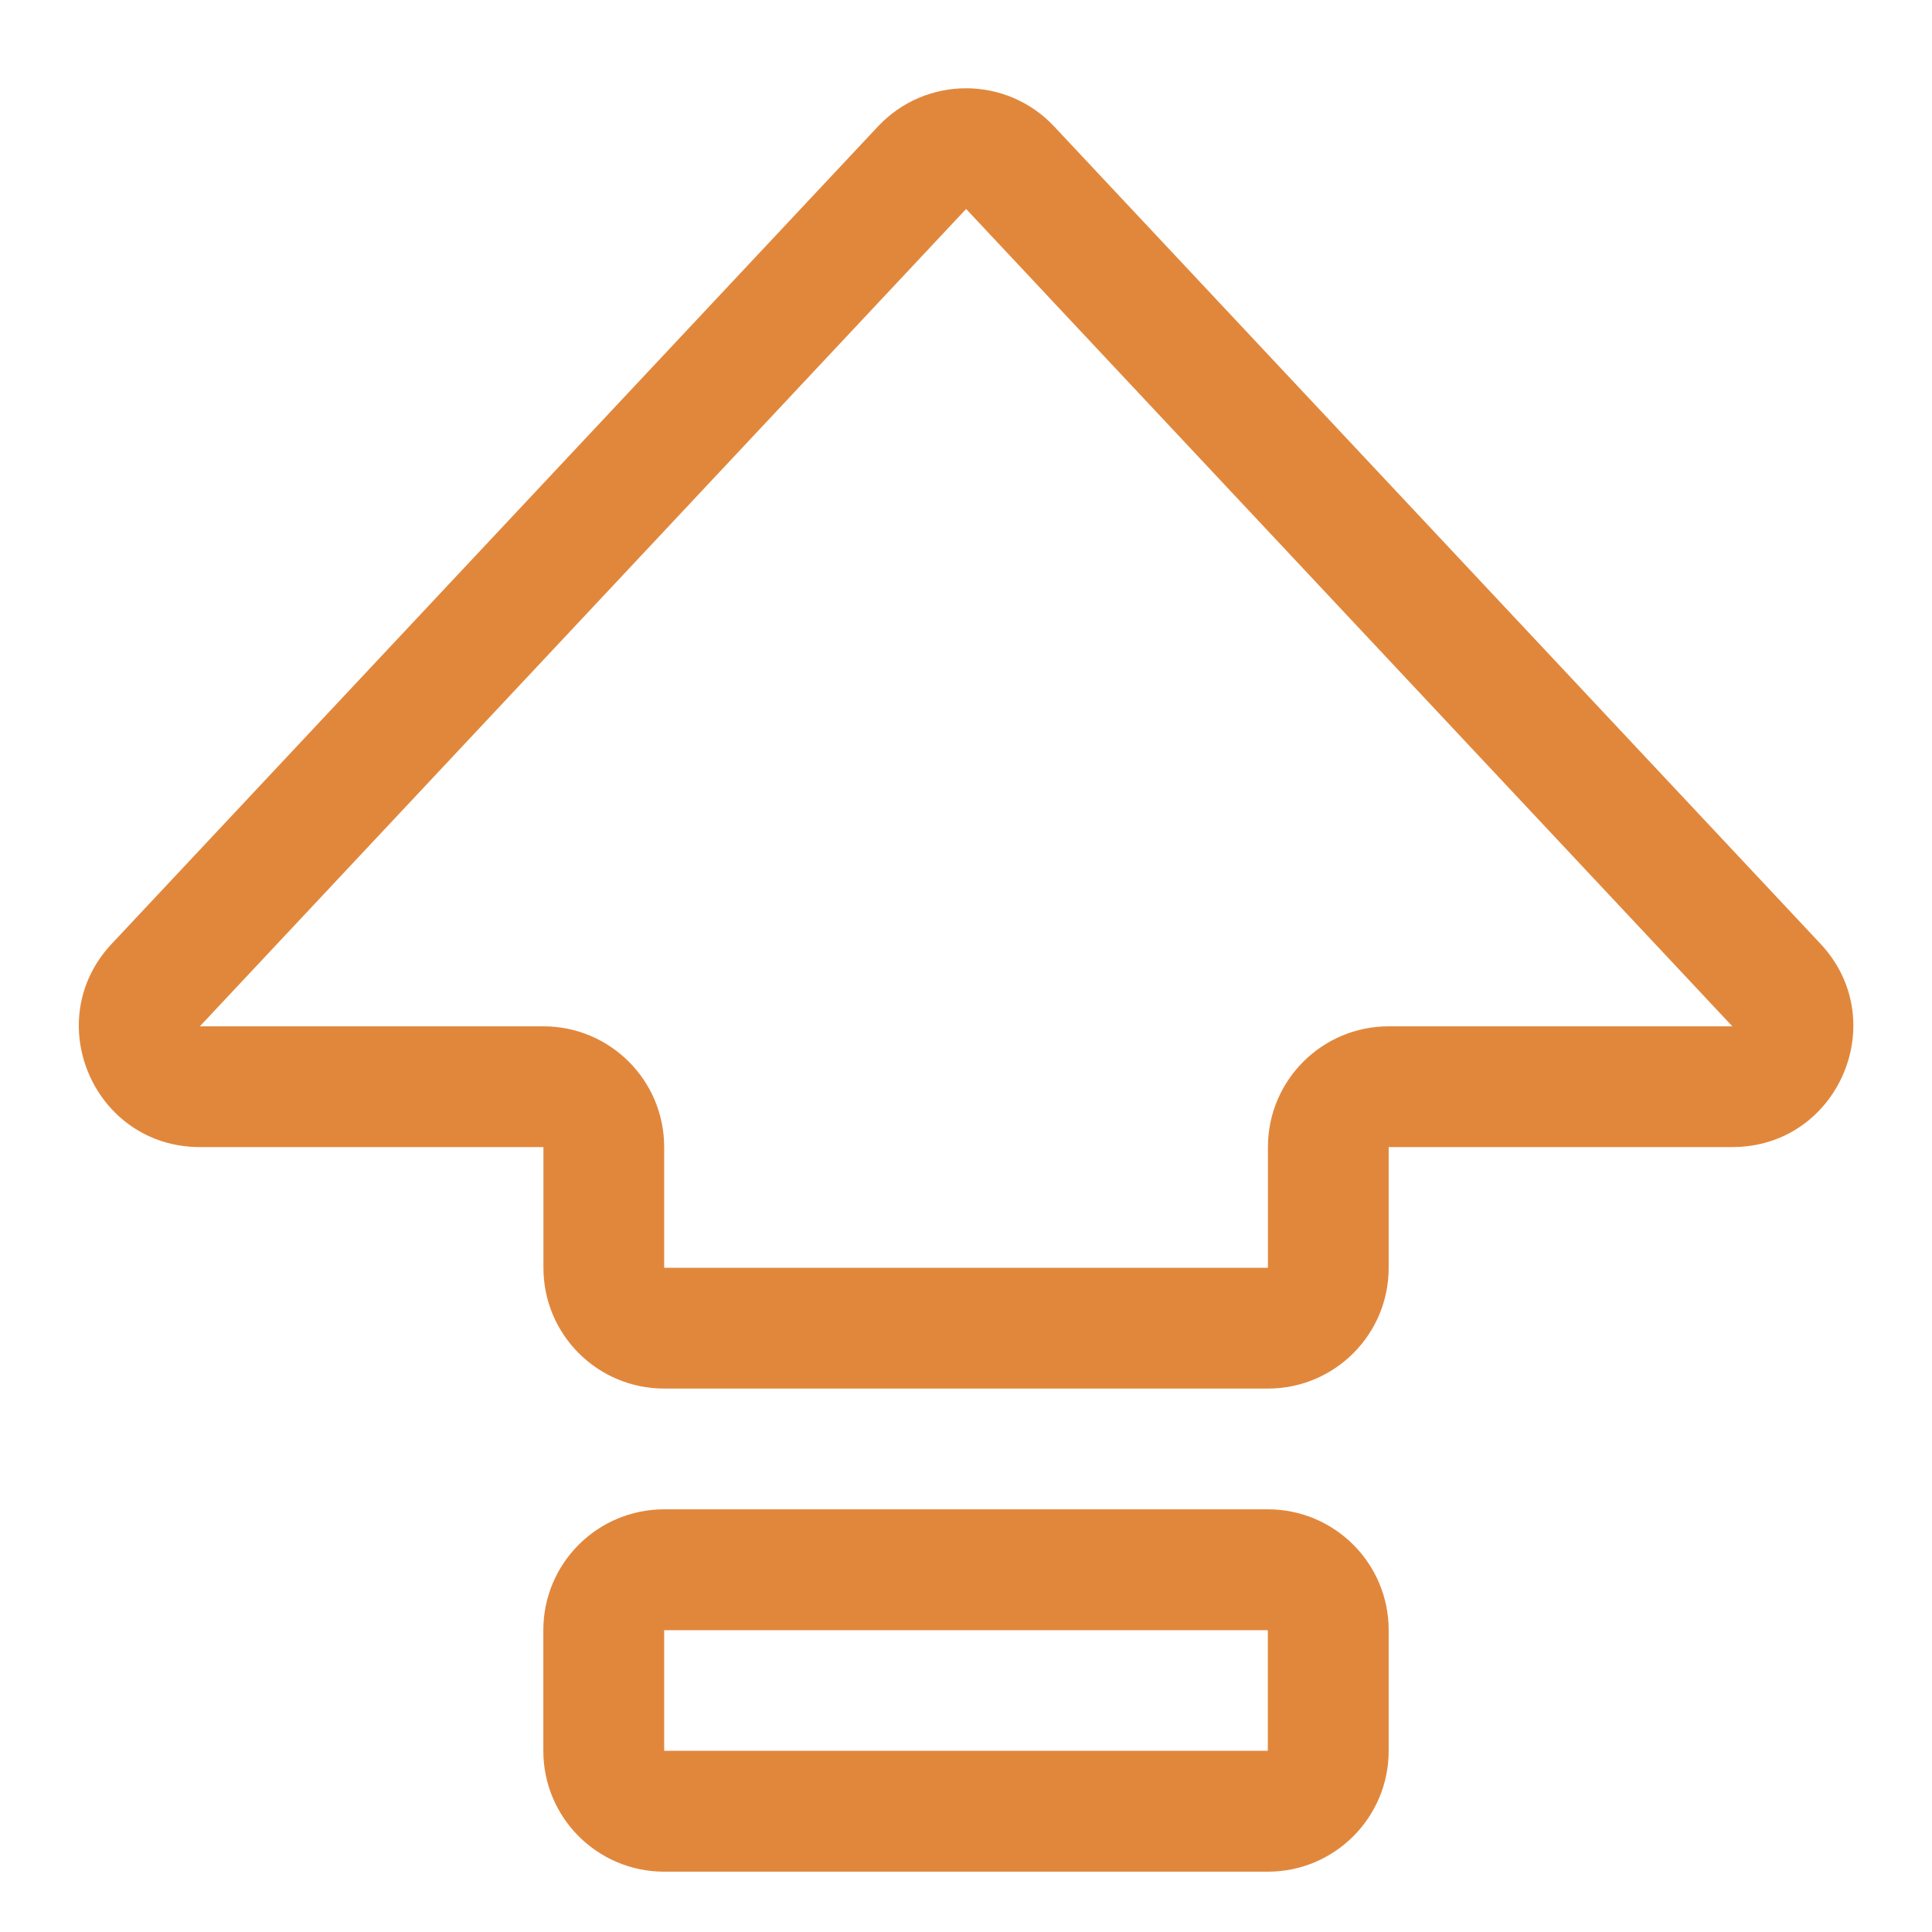
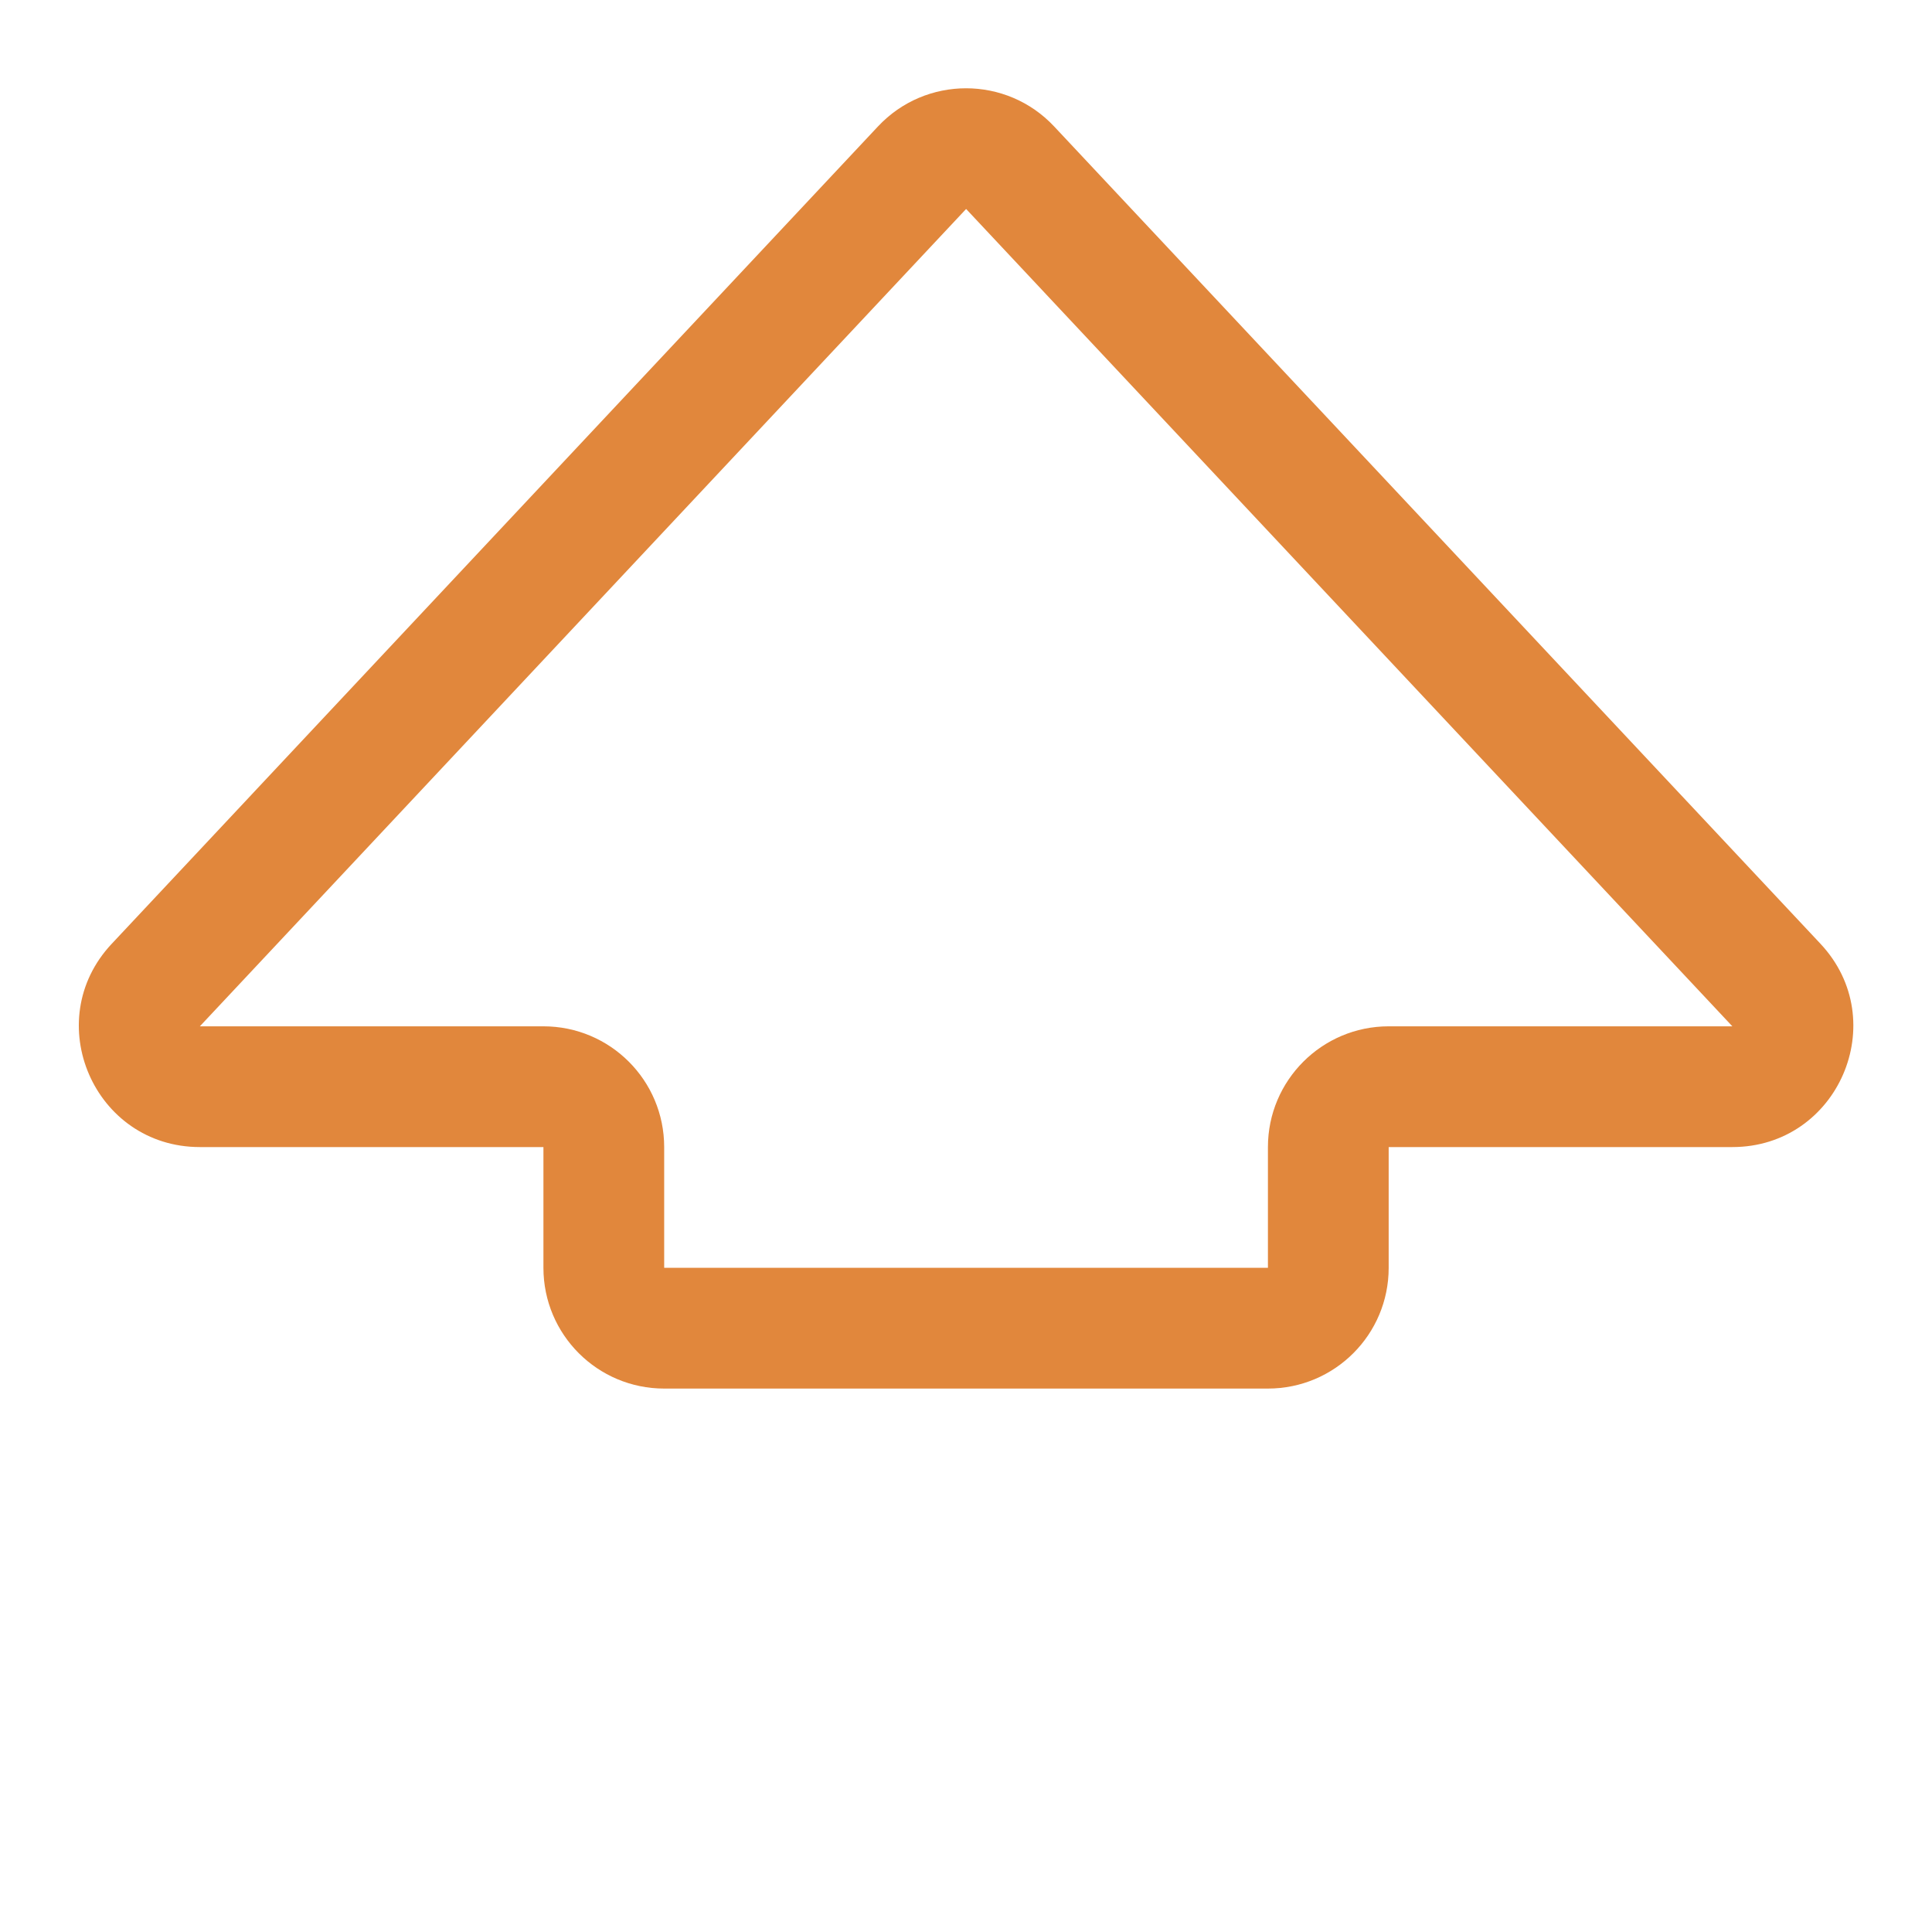
<svg xmlns="http://www.w3.org/2000/svg" width="18" height="18" viewBox="0 0 18 18" fill="none">
  <path fill-rule="evenodd" clip-rule="evenodd" d="M8.18 1.178C8.624 0.704 9.377 0.704 9.821 1.178L16.961 8.793C17.634 9.511 17.125 10.687 16.14 10.687H12.938V11.812C12.938 12.434 12.434 12.937 11.813 12.937H6.188C5.567 12.937 5.063 12.434 5.063 11.812V10.687H1.862C0.877 10.687 0.367 9.511 1.041 8.793L8.18 1.178ZM16.14 9.562L9.001 1.947L1.862 9.562H5.063C5.685 9.562 6.188 10.066 6.188 10.687V11.812H11.813V10.687C11.813 10.066 12.317 9.562 12.938 9.562L16.14 9.562Z" fill="#E1873C" />
-   <path fill-rule="evenodd" clip-rule="evenodd" d="M5.062 15.188C5.062 14.566 5.566 14.062 6.188 14.062H11.812C12.434 14.062 12.938 14.566 12.938 15.188V16.312C12.938 16.934 12.434 17.438 11.812 17.438H6.188C5.566 17.438 5.062 16.934 5.062 16.312V15.188ZM11.812 15.188H6.188V16.312H11.812V15.188Z" fill="#E1873C" />
</svg>